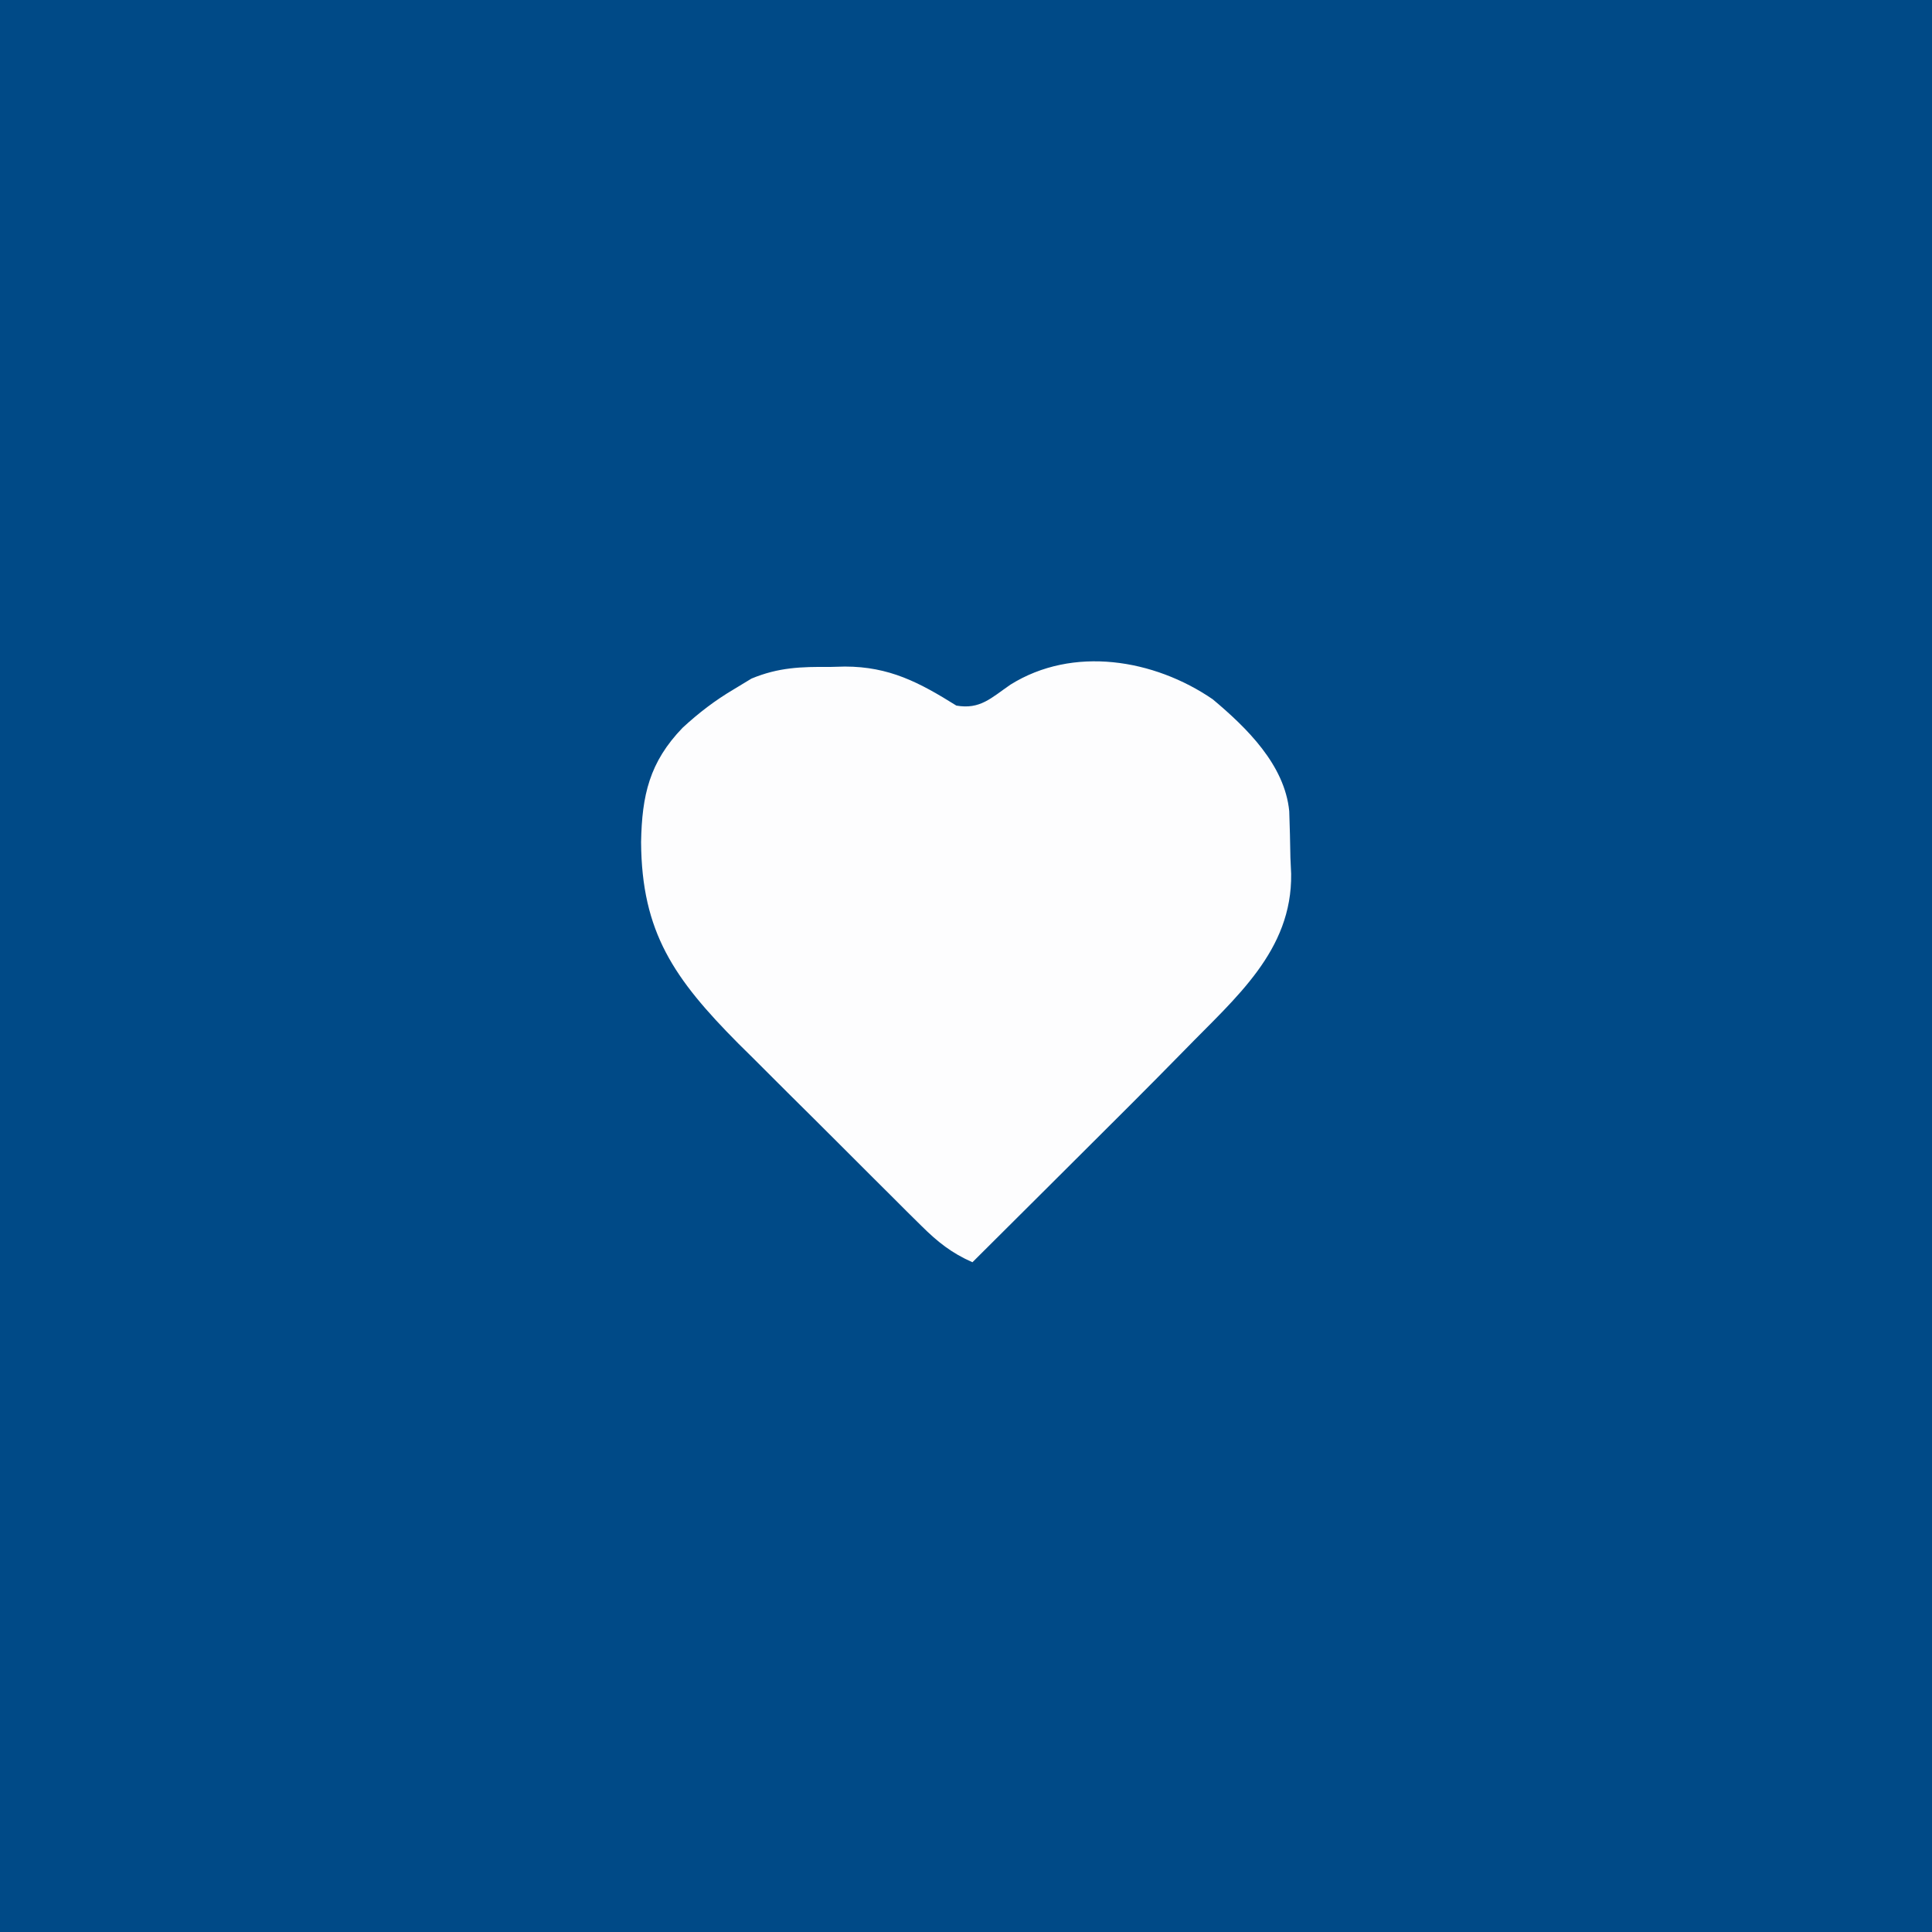
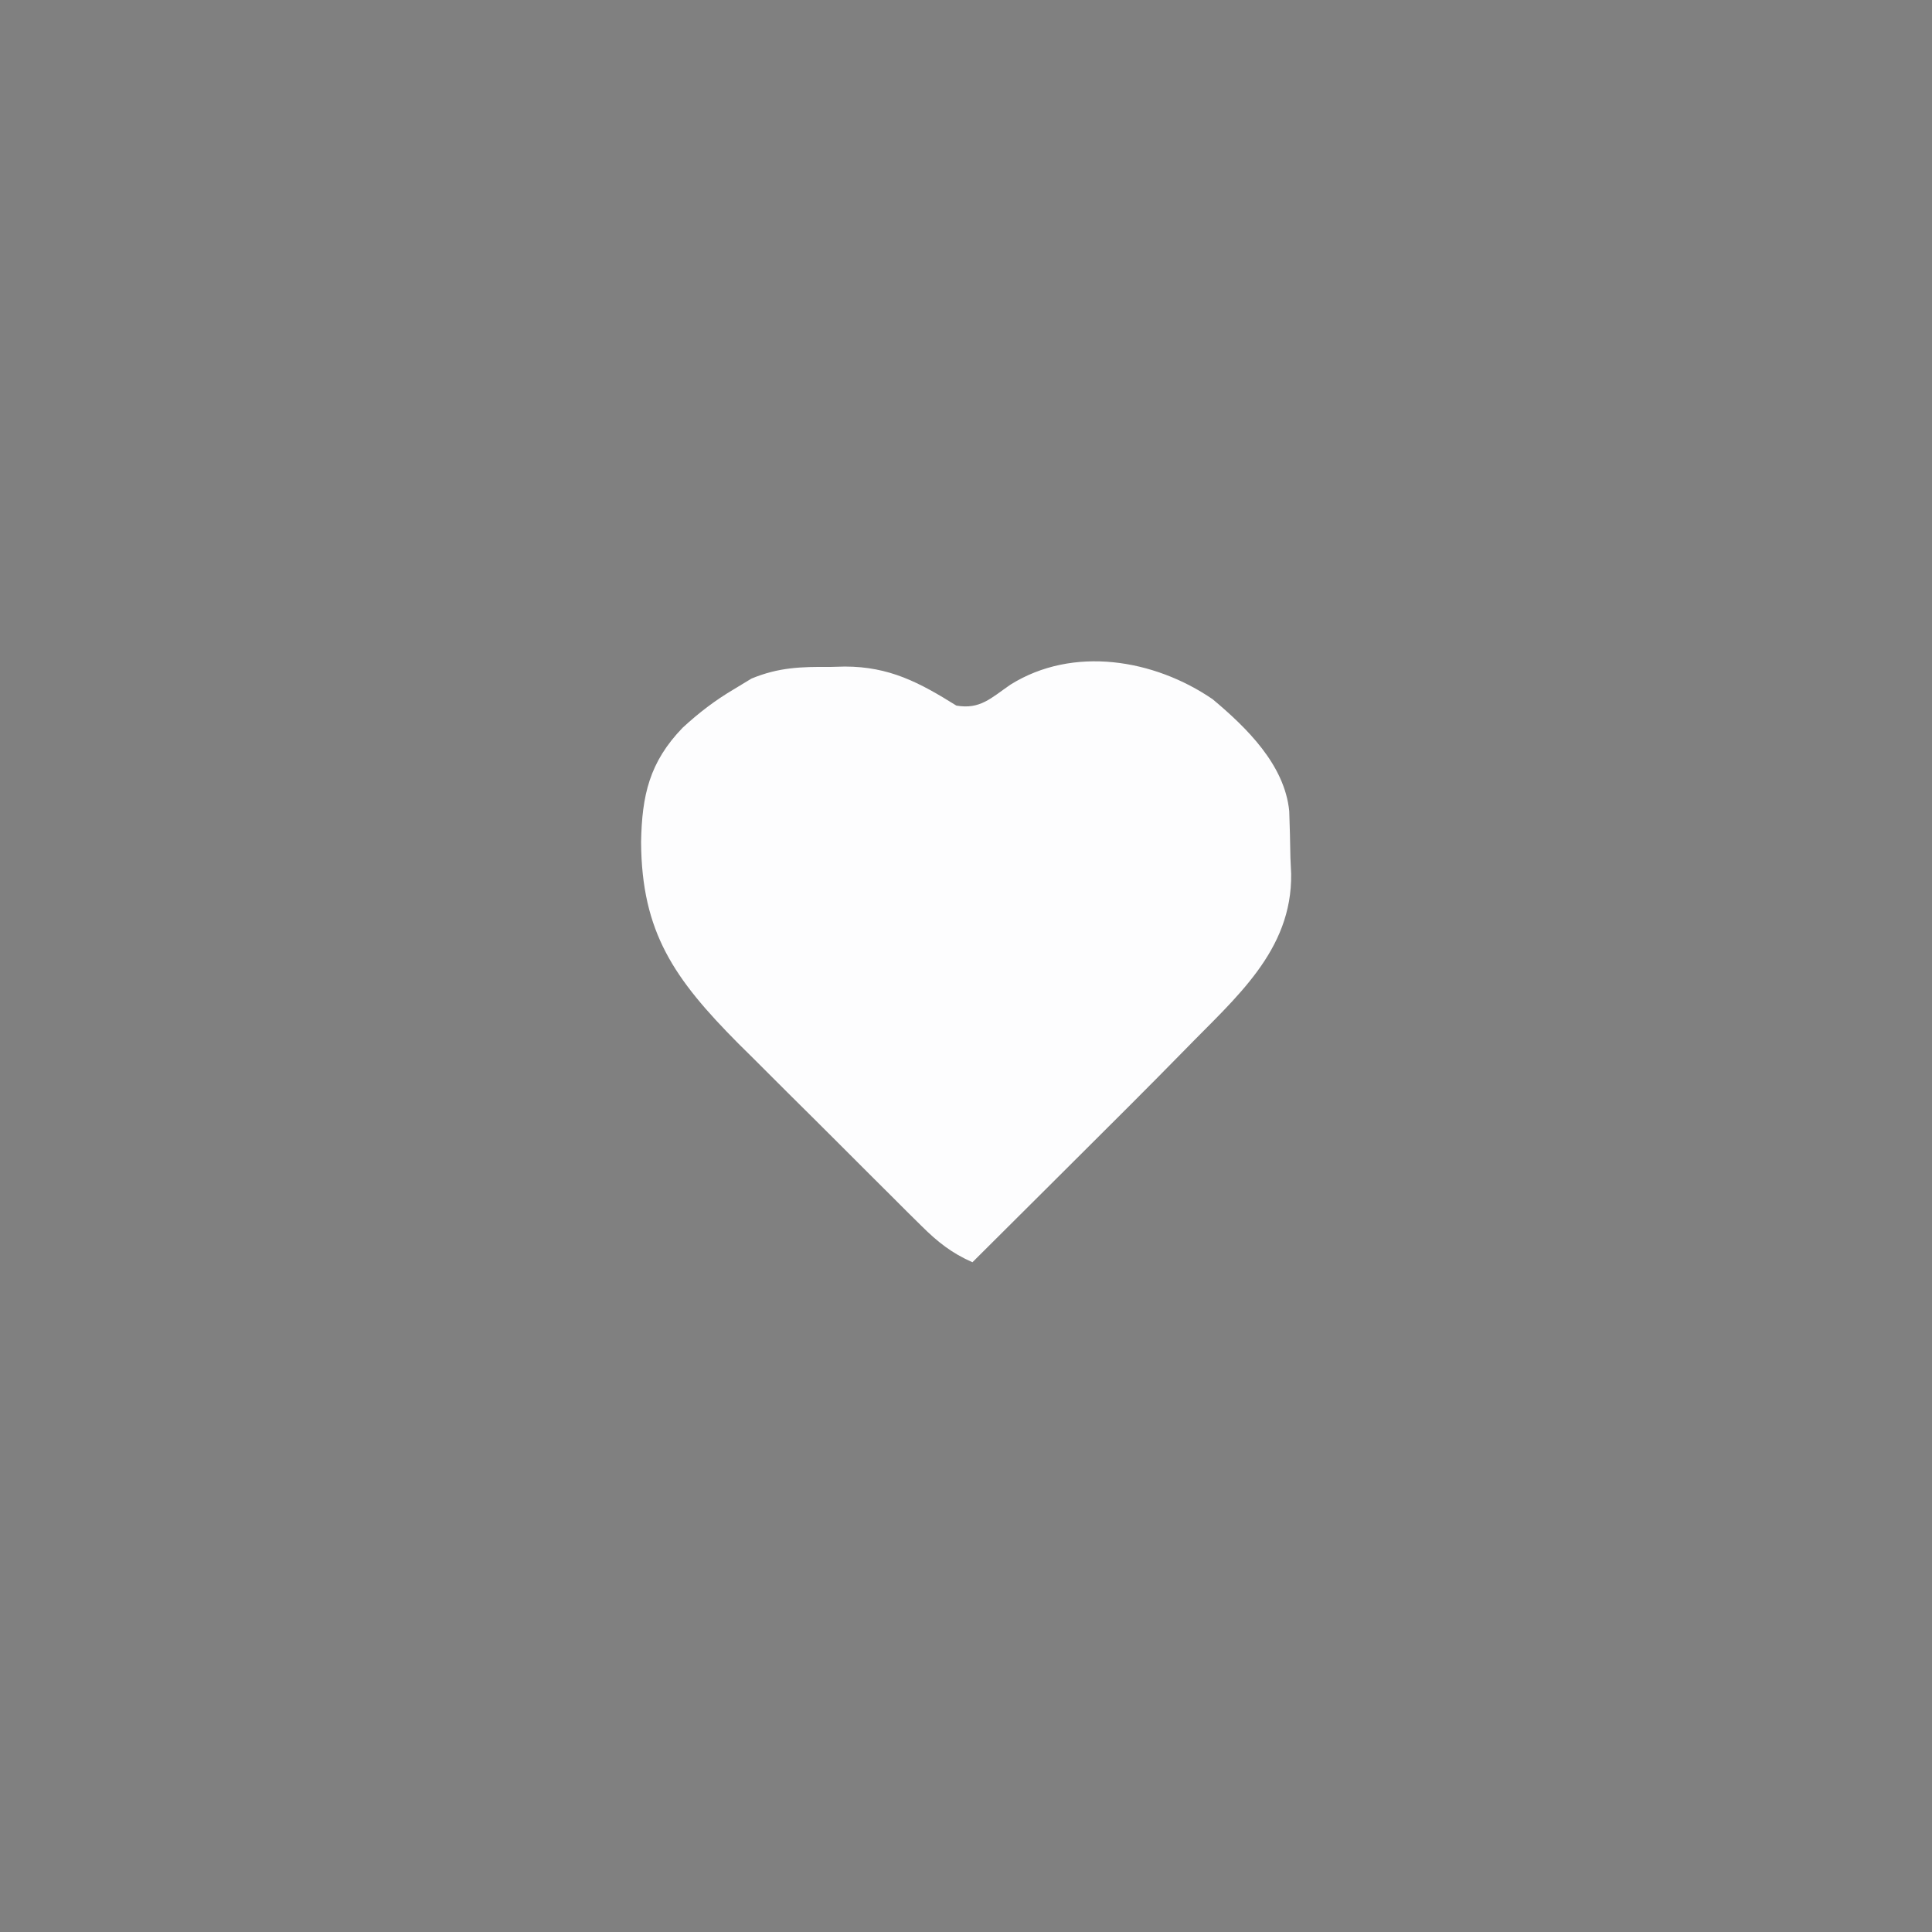
<svg xmlns="http://www.w3.org/2000/svg" version="1.1" width="300" height="300">
  <rect width="100%" height="100%" fill="#808080" stroke="none" />
-   <path d="M0 0 C99 0 198 0 300 0 C300 99 300 198 300 300 C201 300 102 300 0 300 C0 201 0 102 0 0 Z " fill="#004A87" transform="translate(0,0)" />
  <path d="M0 0 C5.29 4.432 11.18 10.187 11.888 17.38 C11.976 19.79 12.03 22.198 12.07 24.609 C12.126 25.848 12.126 25.848 12.184 27.111 C12.353 39.07 3.534 46.345 -4.305 54.422 C-9.984 60.222 -15.736 65.949 -21.492 71.672 C-23.032 73.207 -24.572 74.742 -26.111 76.277 C-29.84 79.995 -33.571 83.71 -37.305 87.422 C-40.546 85.996 -42.722 84.262 -45.228 81.773 C-45.986 81.025 -46.744 80.277 -47.524 79.506 C-48.335 78.694 -49.145 77.883 -49.98 77.047 C-50.824 76.208 -51.667 75.369 -52.536 74.504 C-54.322 72.725 -56.104 70.942 -57.885 69.158 C-60.588 66.451 -63.304 63.758 -66.021 61.066 C-67.759 59.332 -69.495 57.596 -71.23 55.859 C-72.035 55.064 -72.839 54.269 -73.668 53.45 C-83.615 43.422 -88.678 36.202 -88.758 22.167 C-88.623 14.928 -87.473 9.776 -82.305 4.422 C-79.79 2.102 -77.25 0.16 -74.305 -1.578 C-73.415 -2.117 -72.526 -2.656 -71.609 -3.211 C-67.41 -4.948 -63.925 -5.057 -59.43 -5.016 C-58.283 -5.046 -58.283 -5.046 -57.113 -5.076 C-50.203 -5.07 -45.554 -2.609 -39.805 0.984 C-36.118 1.63 -34.395 -0.207 -31.41 -2.262 C-21.686 -8.342 -9.092 -6.226 0 0 Z " fill="#FDFDFE" transform="translate(188.305,108.578)" />
</svg>